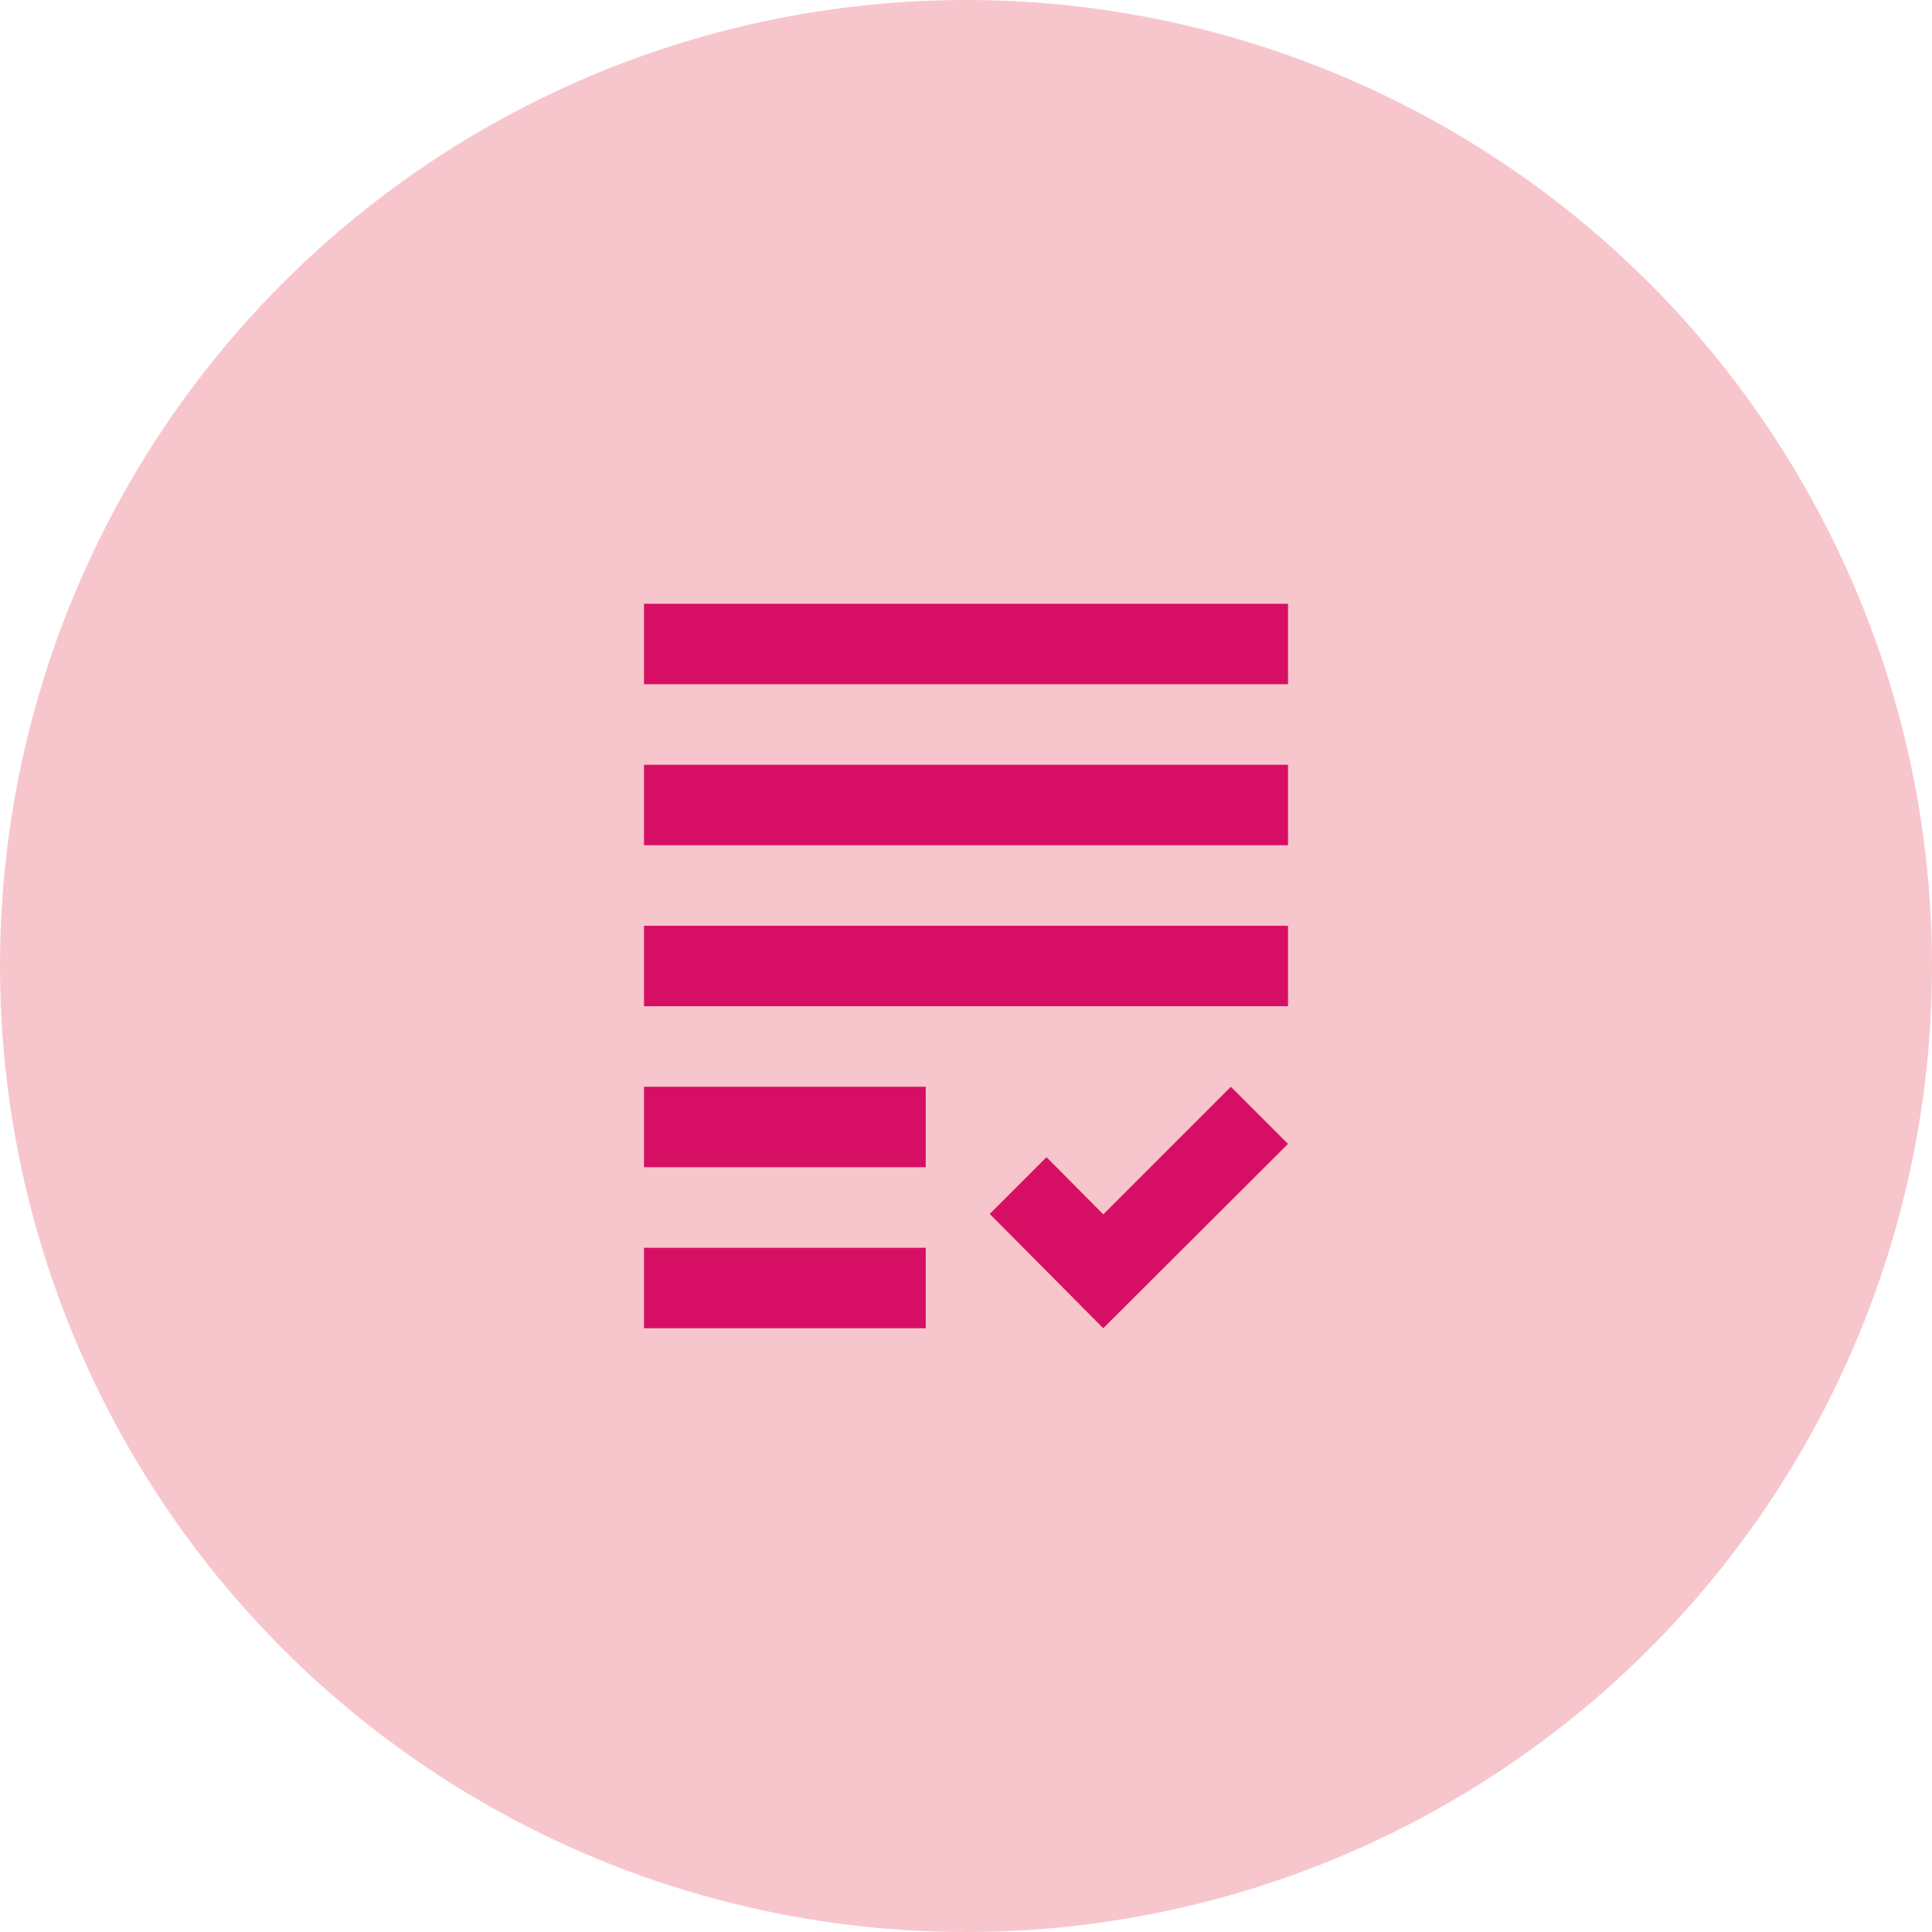
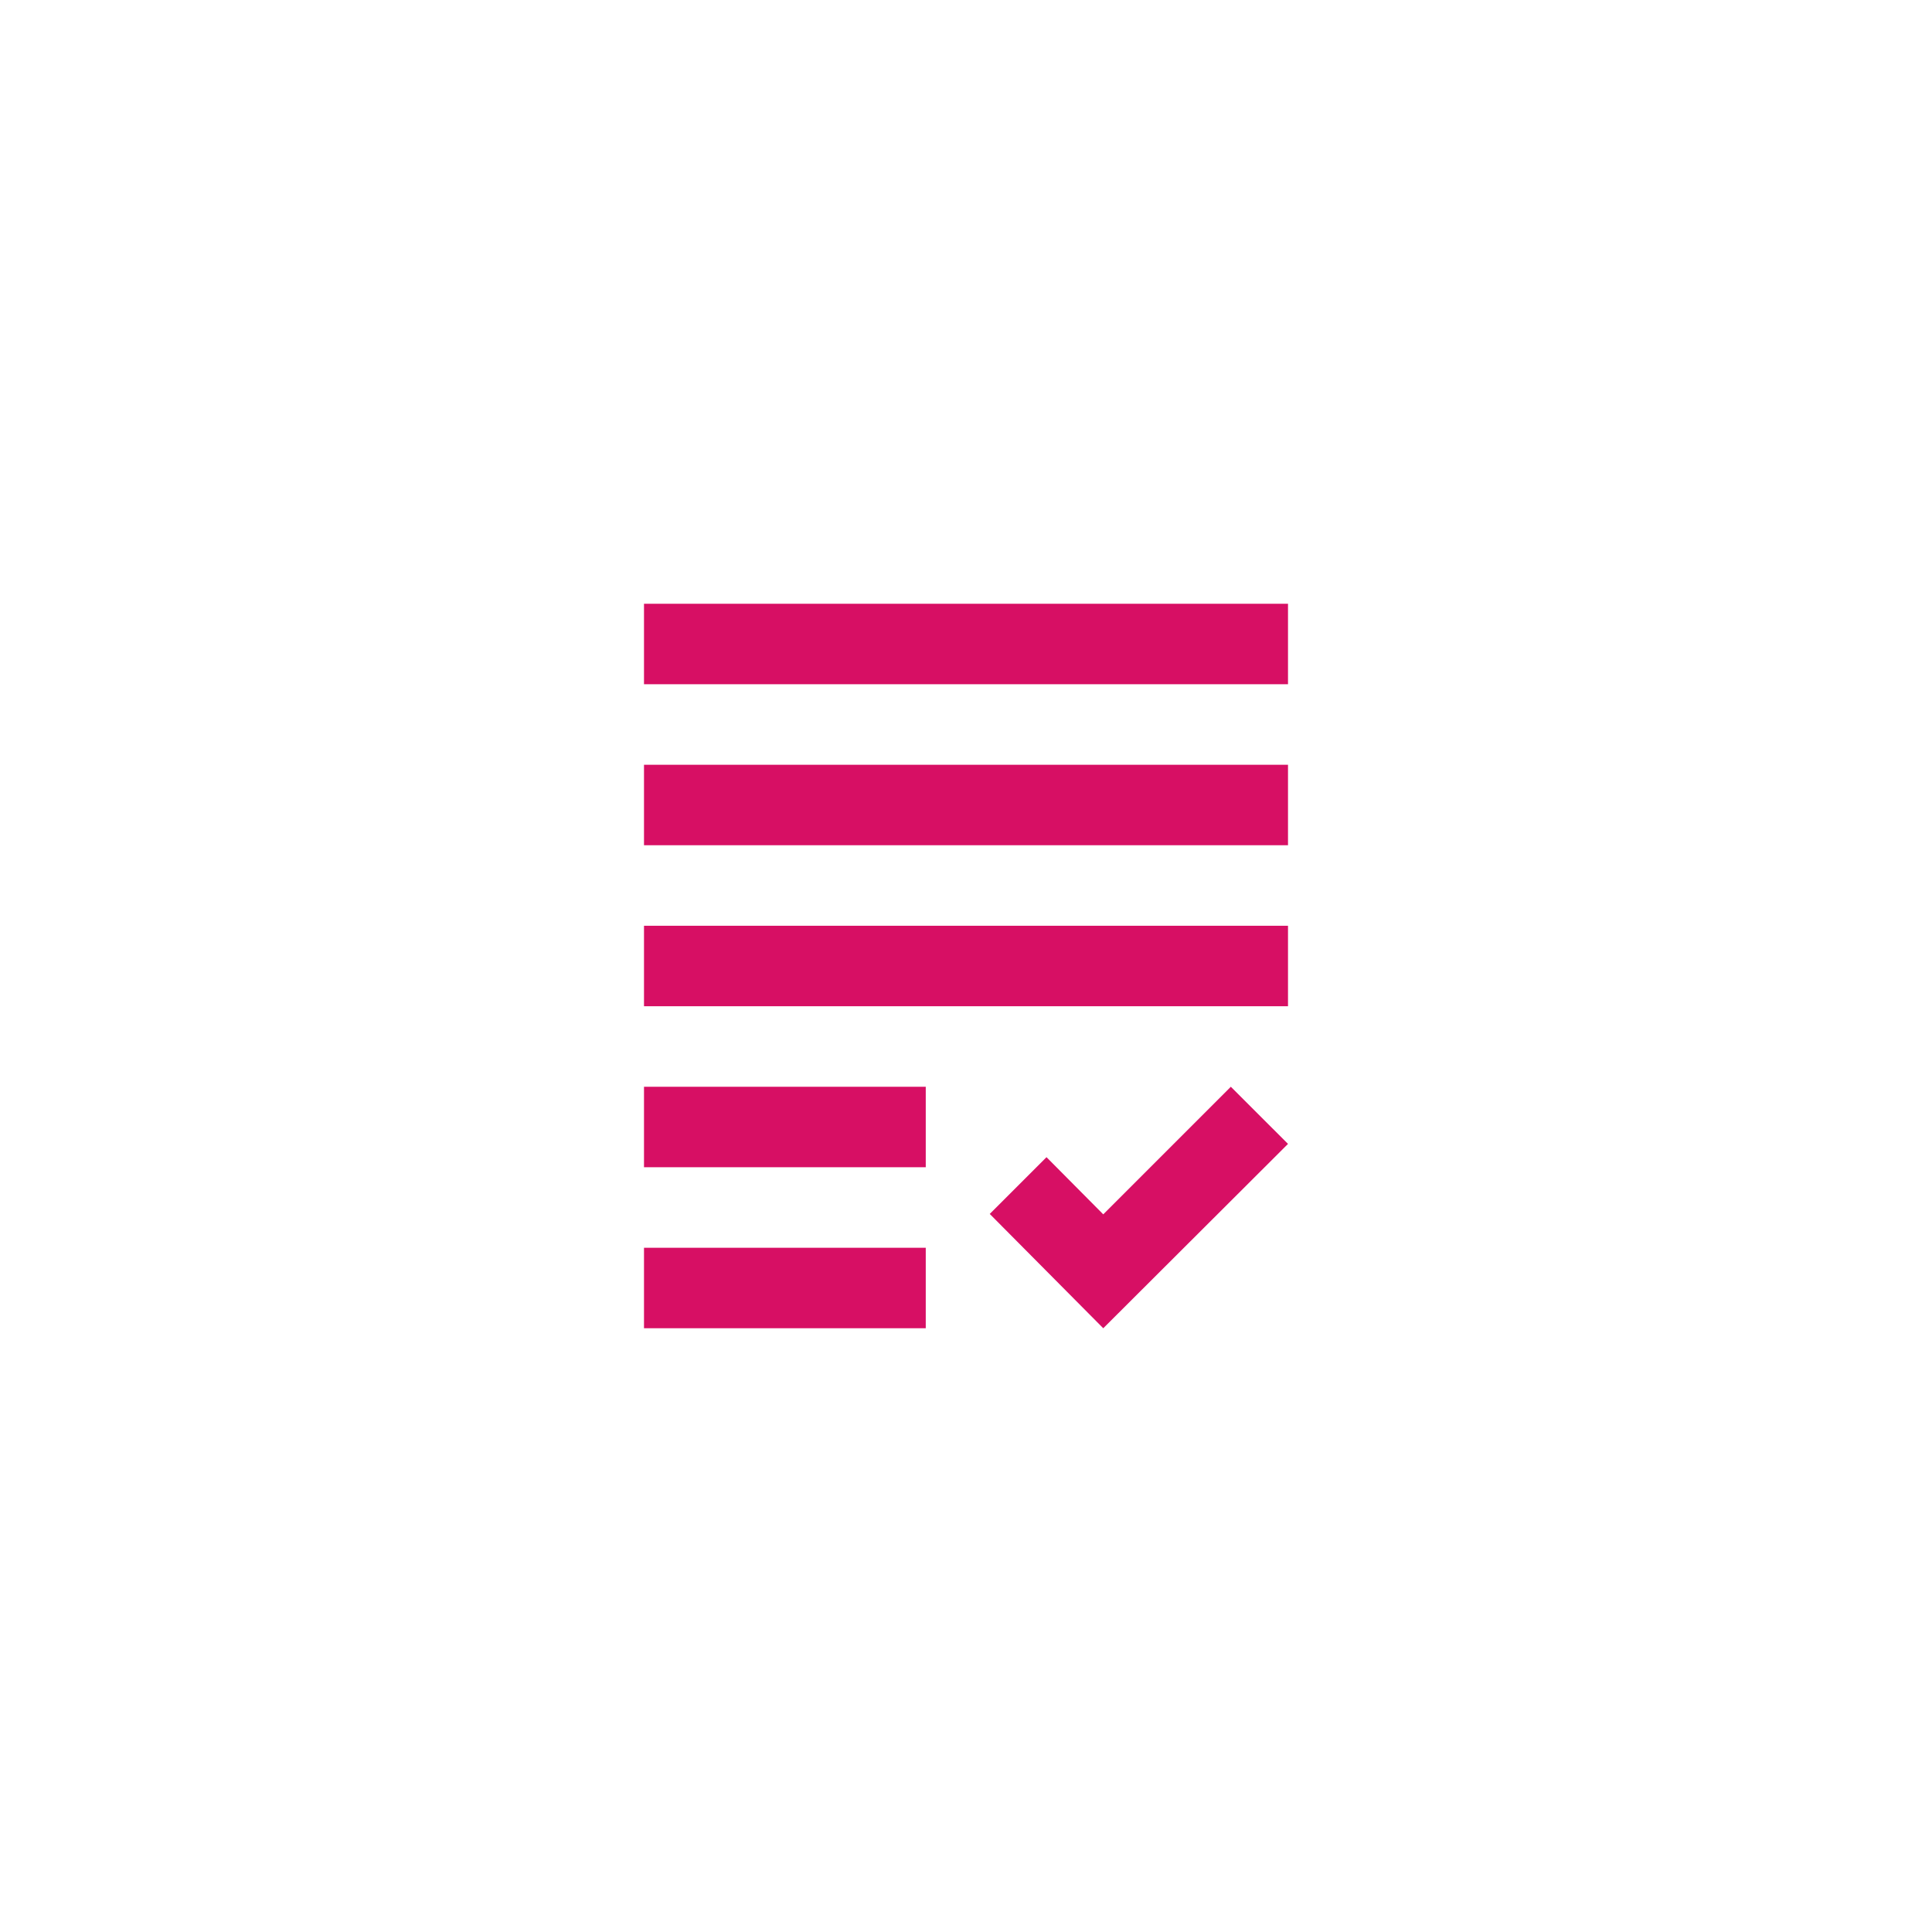
<svg xmlns="http://www.w3.org/2000/svg" width="160" height="160" viewBox="0 0 160 160" fill="none">
-   <circle cx="80" cy="80" r="80" fill="#F7C6CC" />
-   <path d="M53.333 63.333H106.667V70H53.333V63.333ZM53.333 83.333H106.667V76.667H53.333V83.333ZM53.333 96.667H76.667V90H53.333V96.667ZM53.333 110H76.667V103.333H53.333V110ZM91.367 100.567L86.667 95.833L81.967 100.533L91.367 110L106.667 94.733L101.933 90L91.367 100.567ZM53.333 50V56.667H106.667V50H53.333Z" fill="#D70F64" />
+   <path d="M53.333 63.333H106.667V70H53.333ZM53.333 83.333H106.667V76.667H53.333V83.333ZM53.333 96.667H76.667V90H53.333V96.667ZM53.333 110H76.667V103.333H53.333V110ZM91.367 100.567L86.667 95.833L81.967 100.533L91.367 110L106.667 94.733L101.933 90L91.367 100.567ZM53.333 50V56.667H106.667V50H53.333Z" fill="#D70F64" />
</svg>